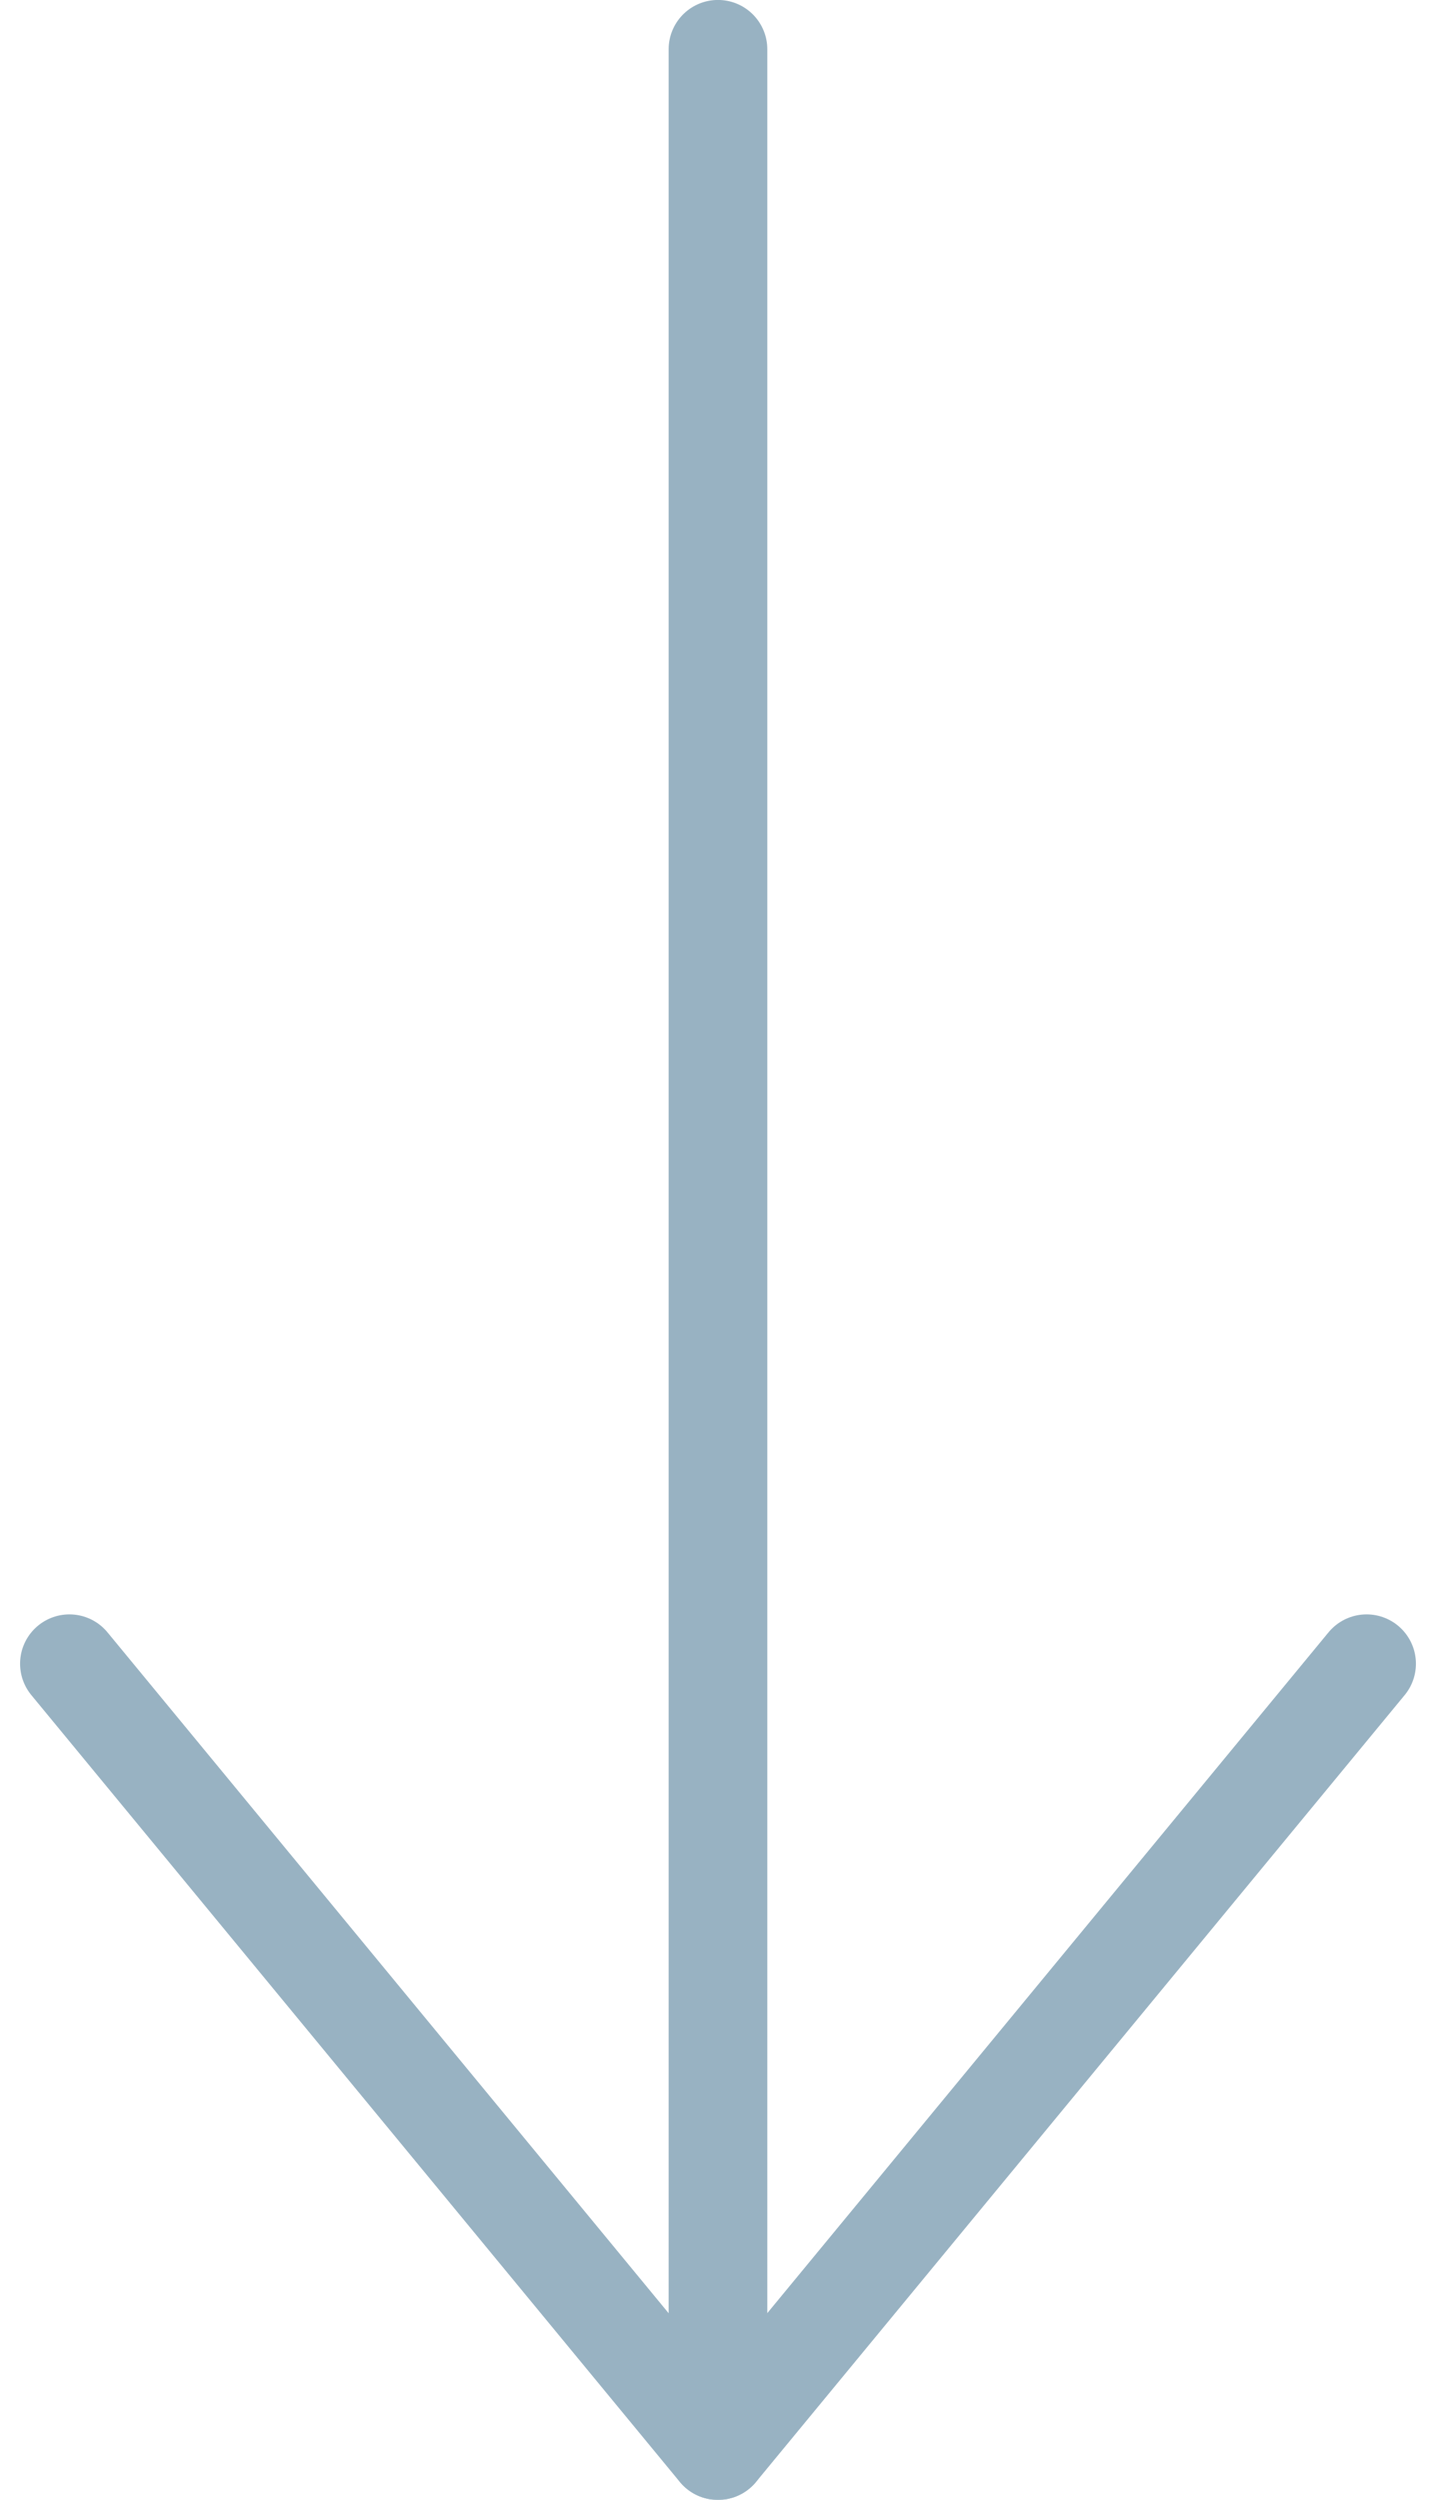
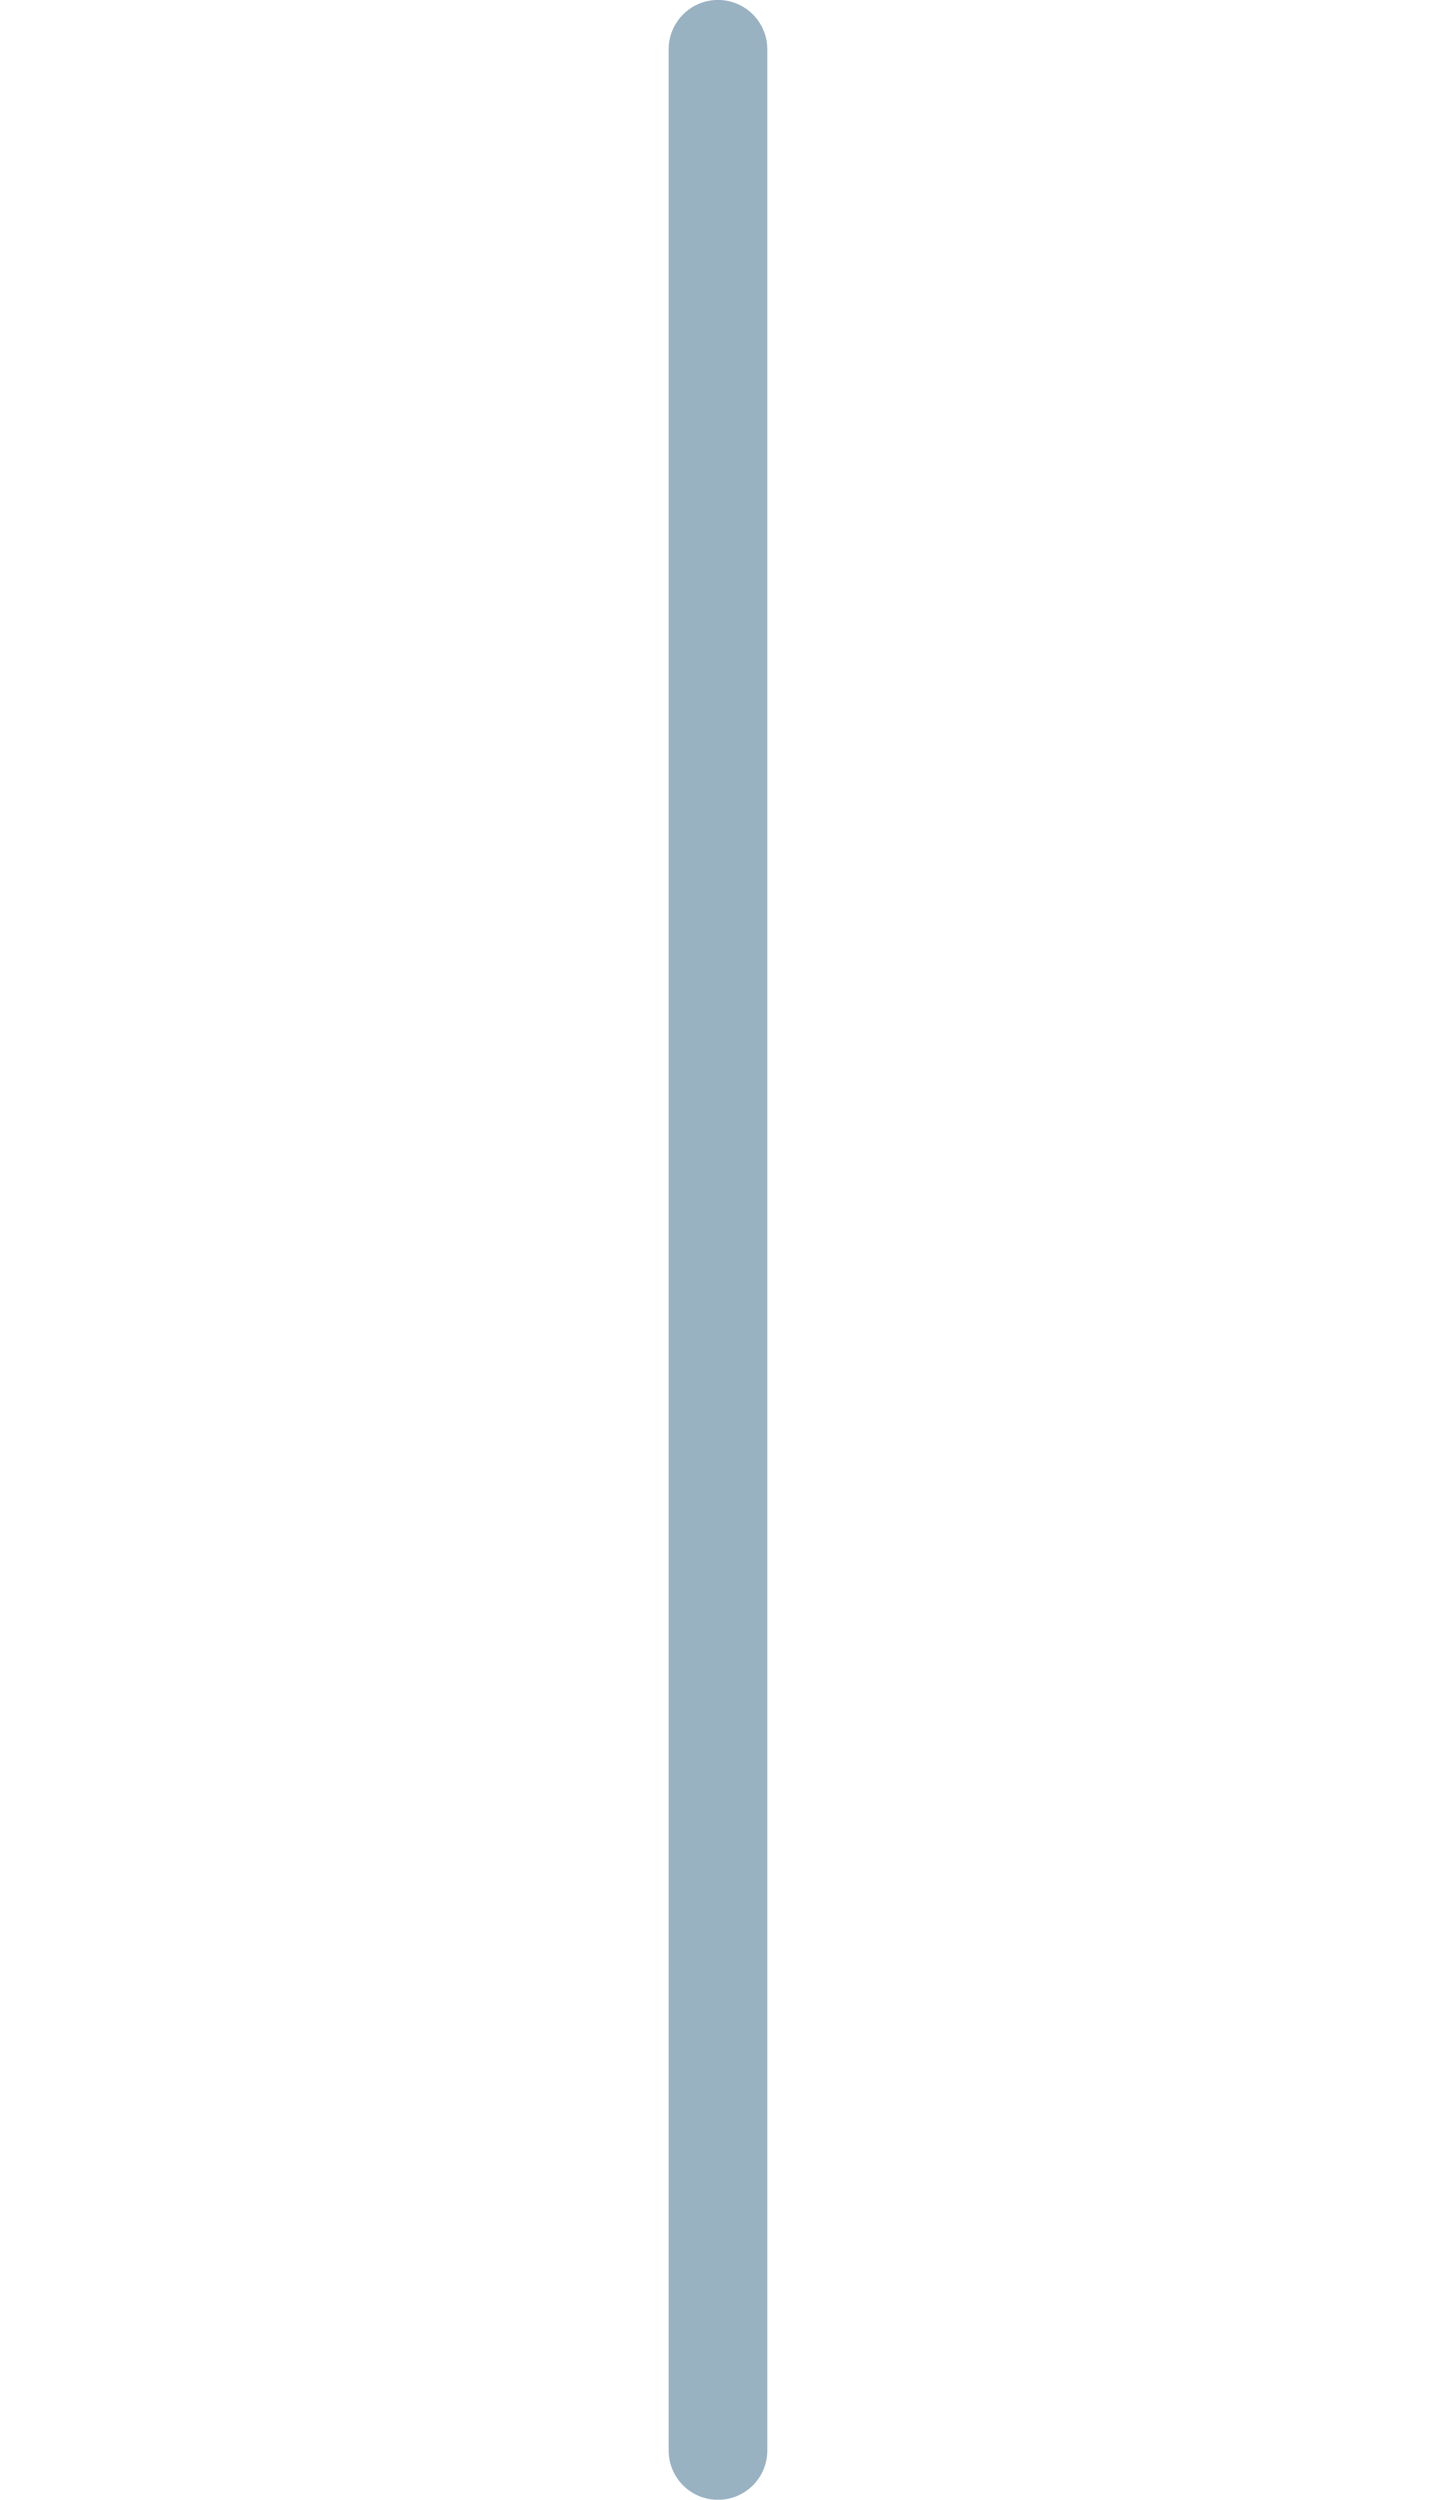
<svg xmlns="http://www.w3.org/2000/svg" width="29.107" height="50.667" viewBox="0 0 29.107 50.667">
  <defs>
    <style>.a{opacity:0.42;}.b,.c{fill:none;stroke:#0a476d;stroke-linecap:round;stroke-width:2px;}.c{stroke-linejoin:round;}</style>
  </defs>
  <g class="a" transform="translate(-179.52 -967.3)">
    <path class="b" d="M16307.5,1881.727v48.667" transform="translate(-16113.427 -913.428)" />
-     <path class="c" d="M16251,1913.5l13.145,15.948,13.148-15.948" transform="translate(-16070.073 -912.48)" />
  </g>
</svg>